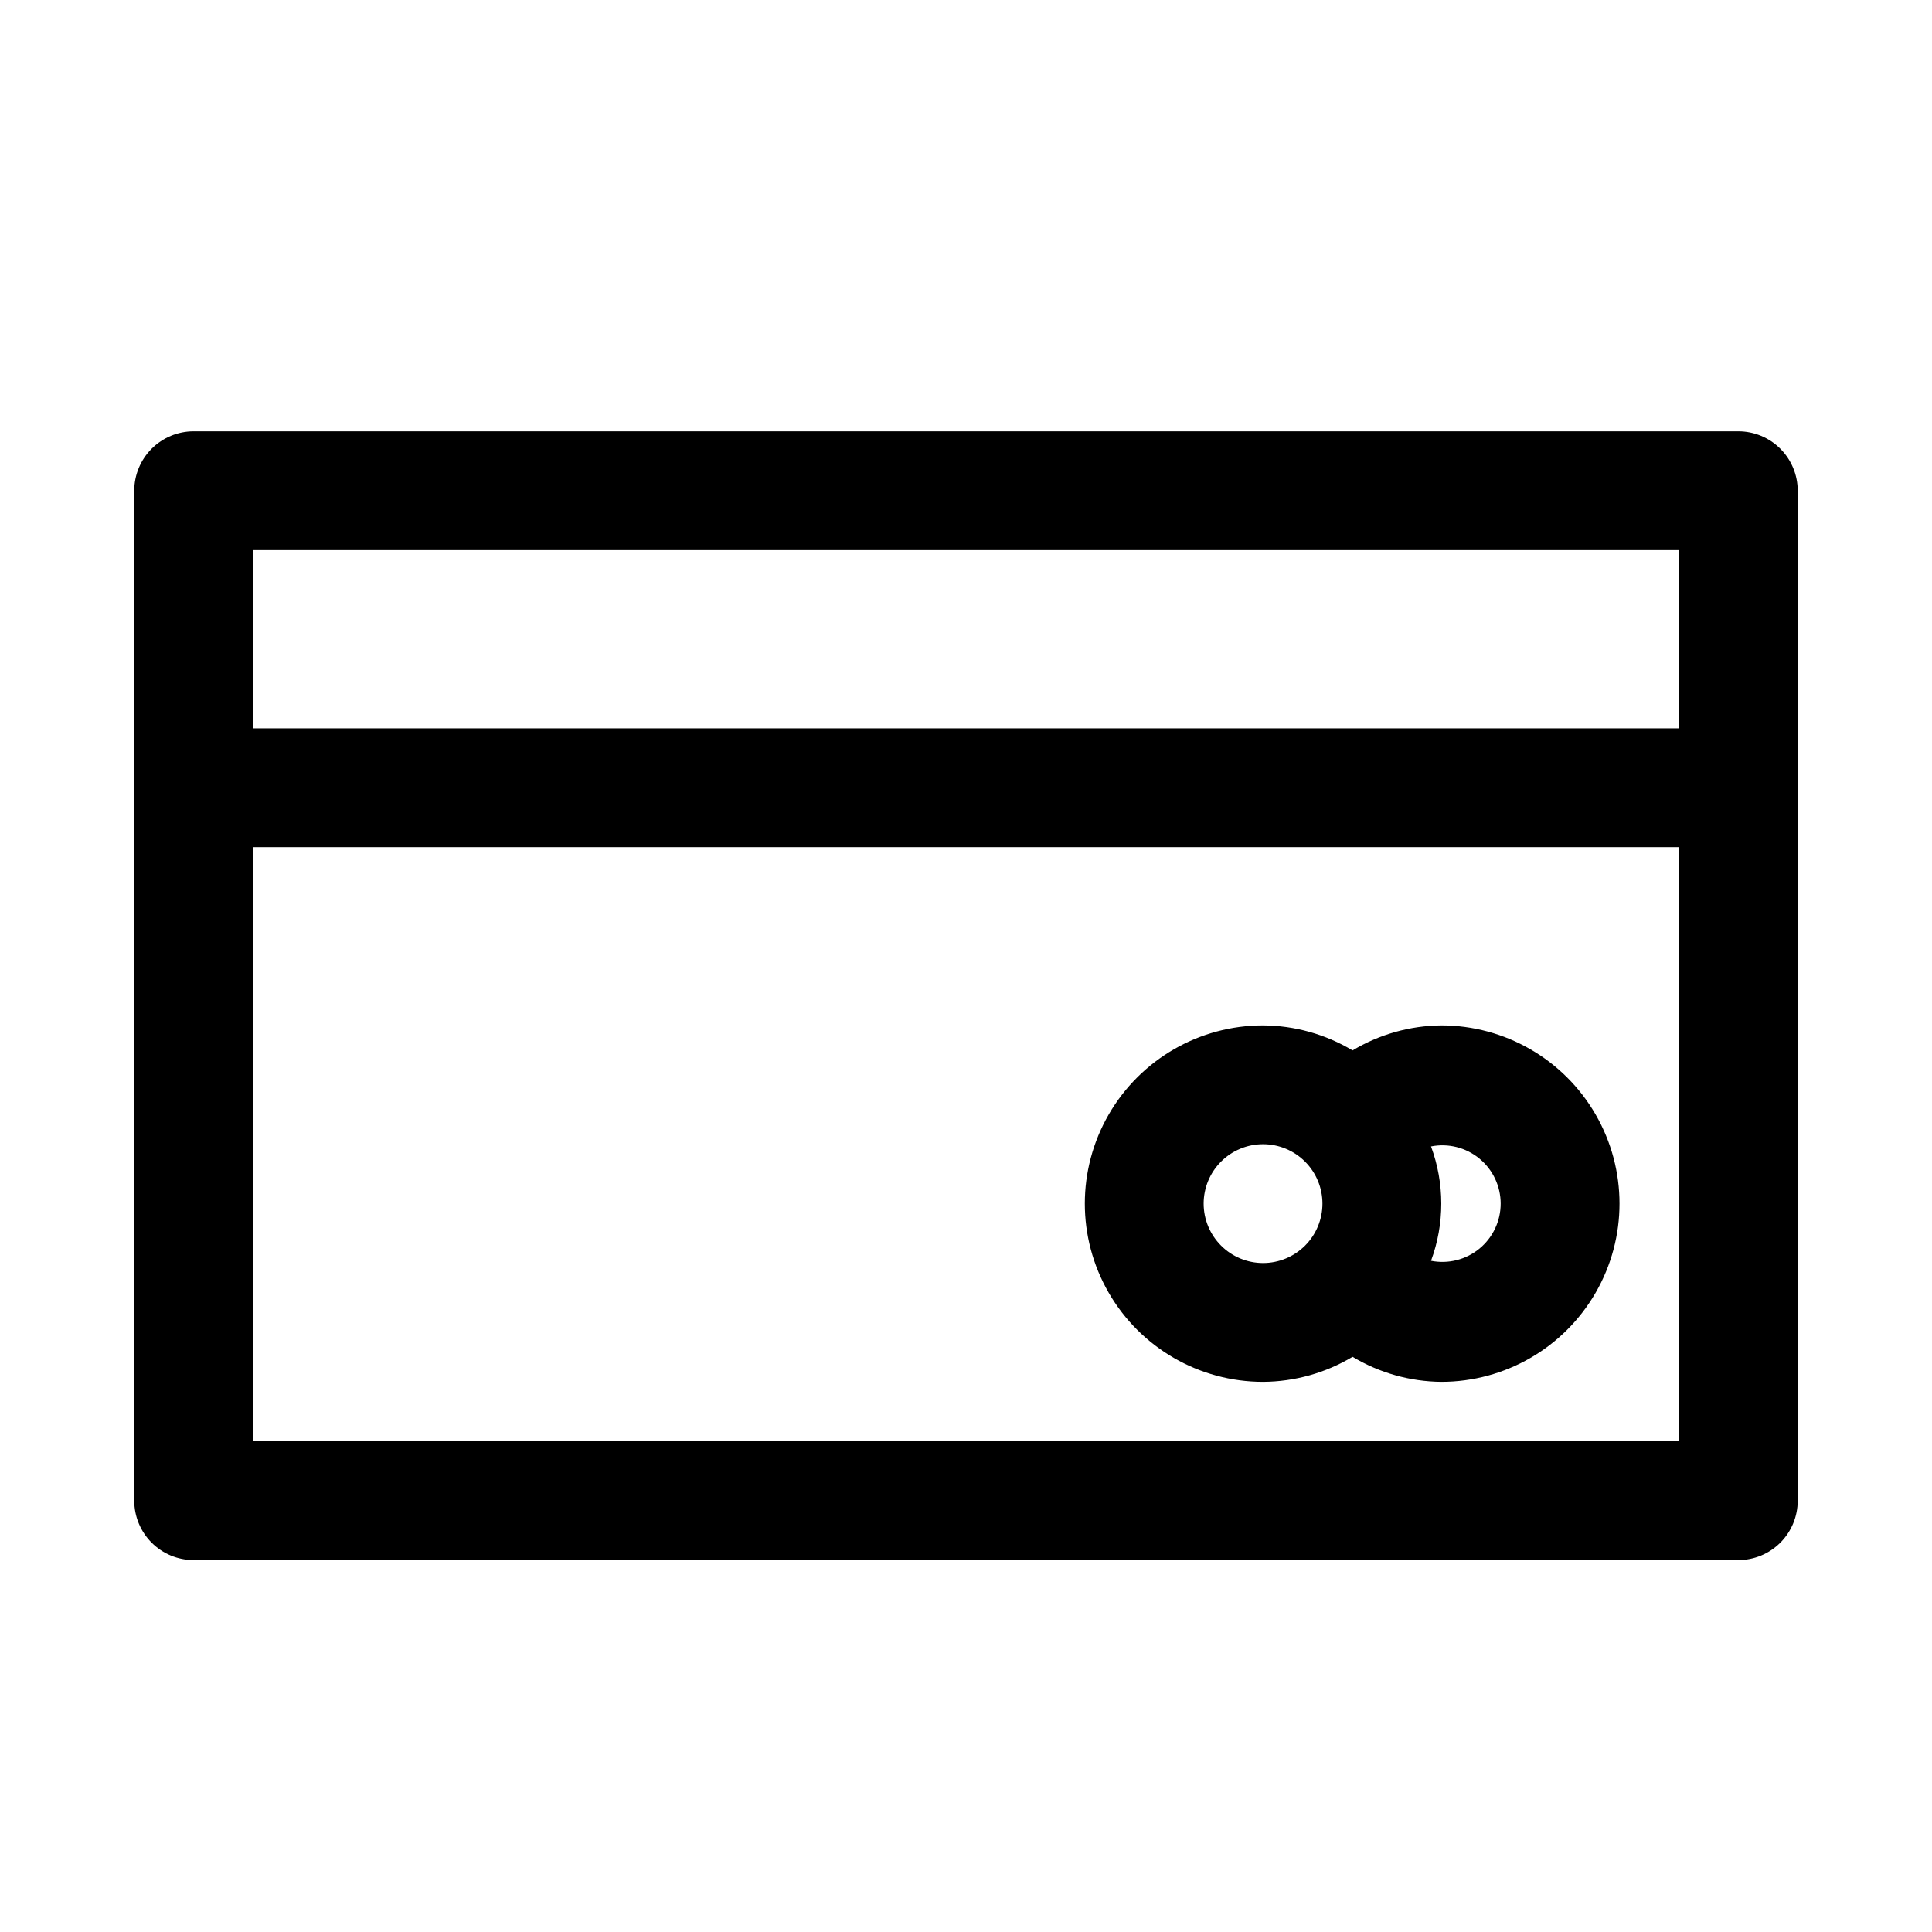
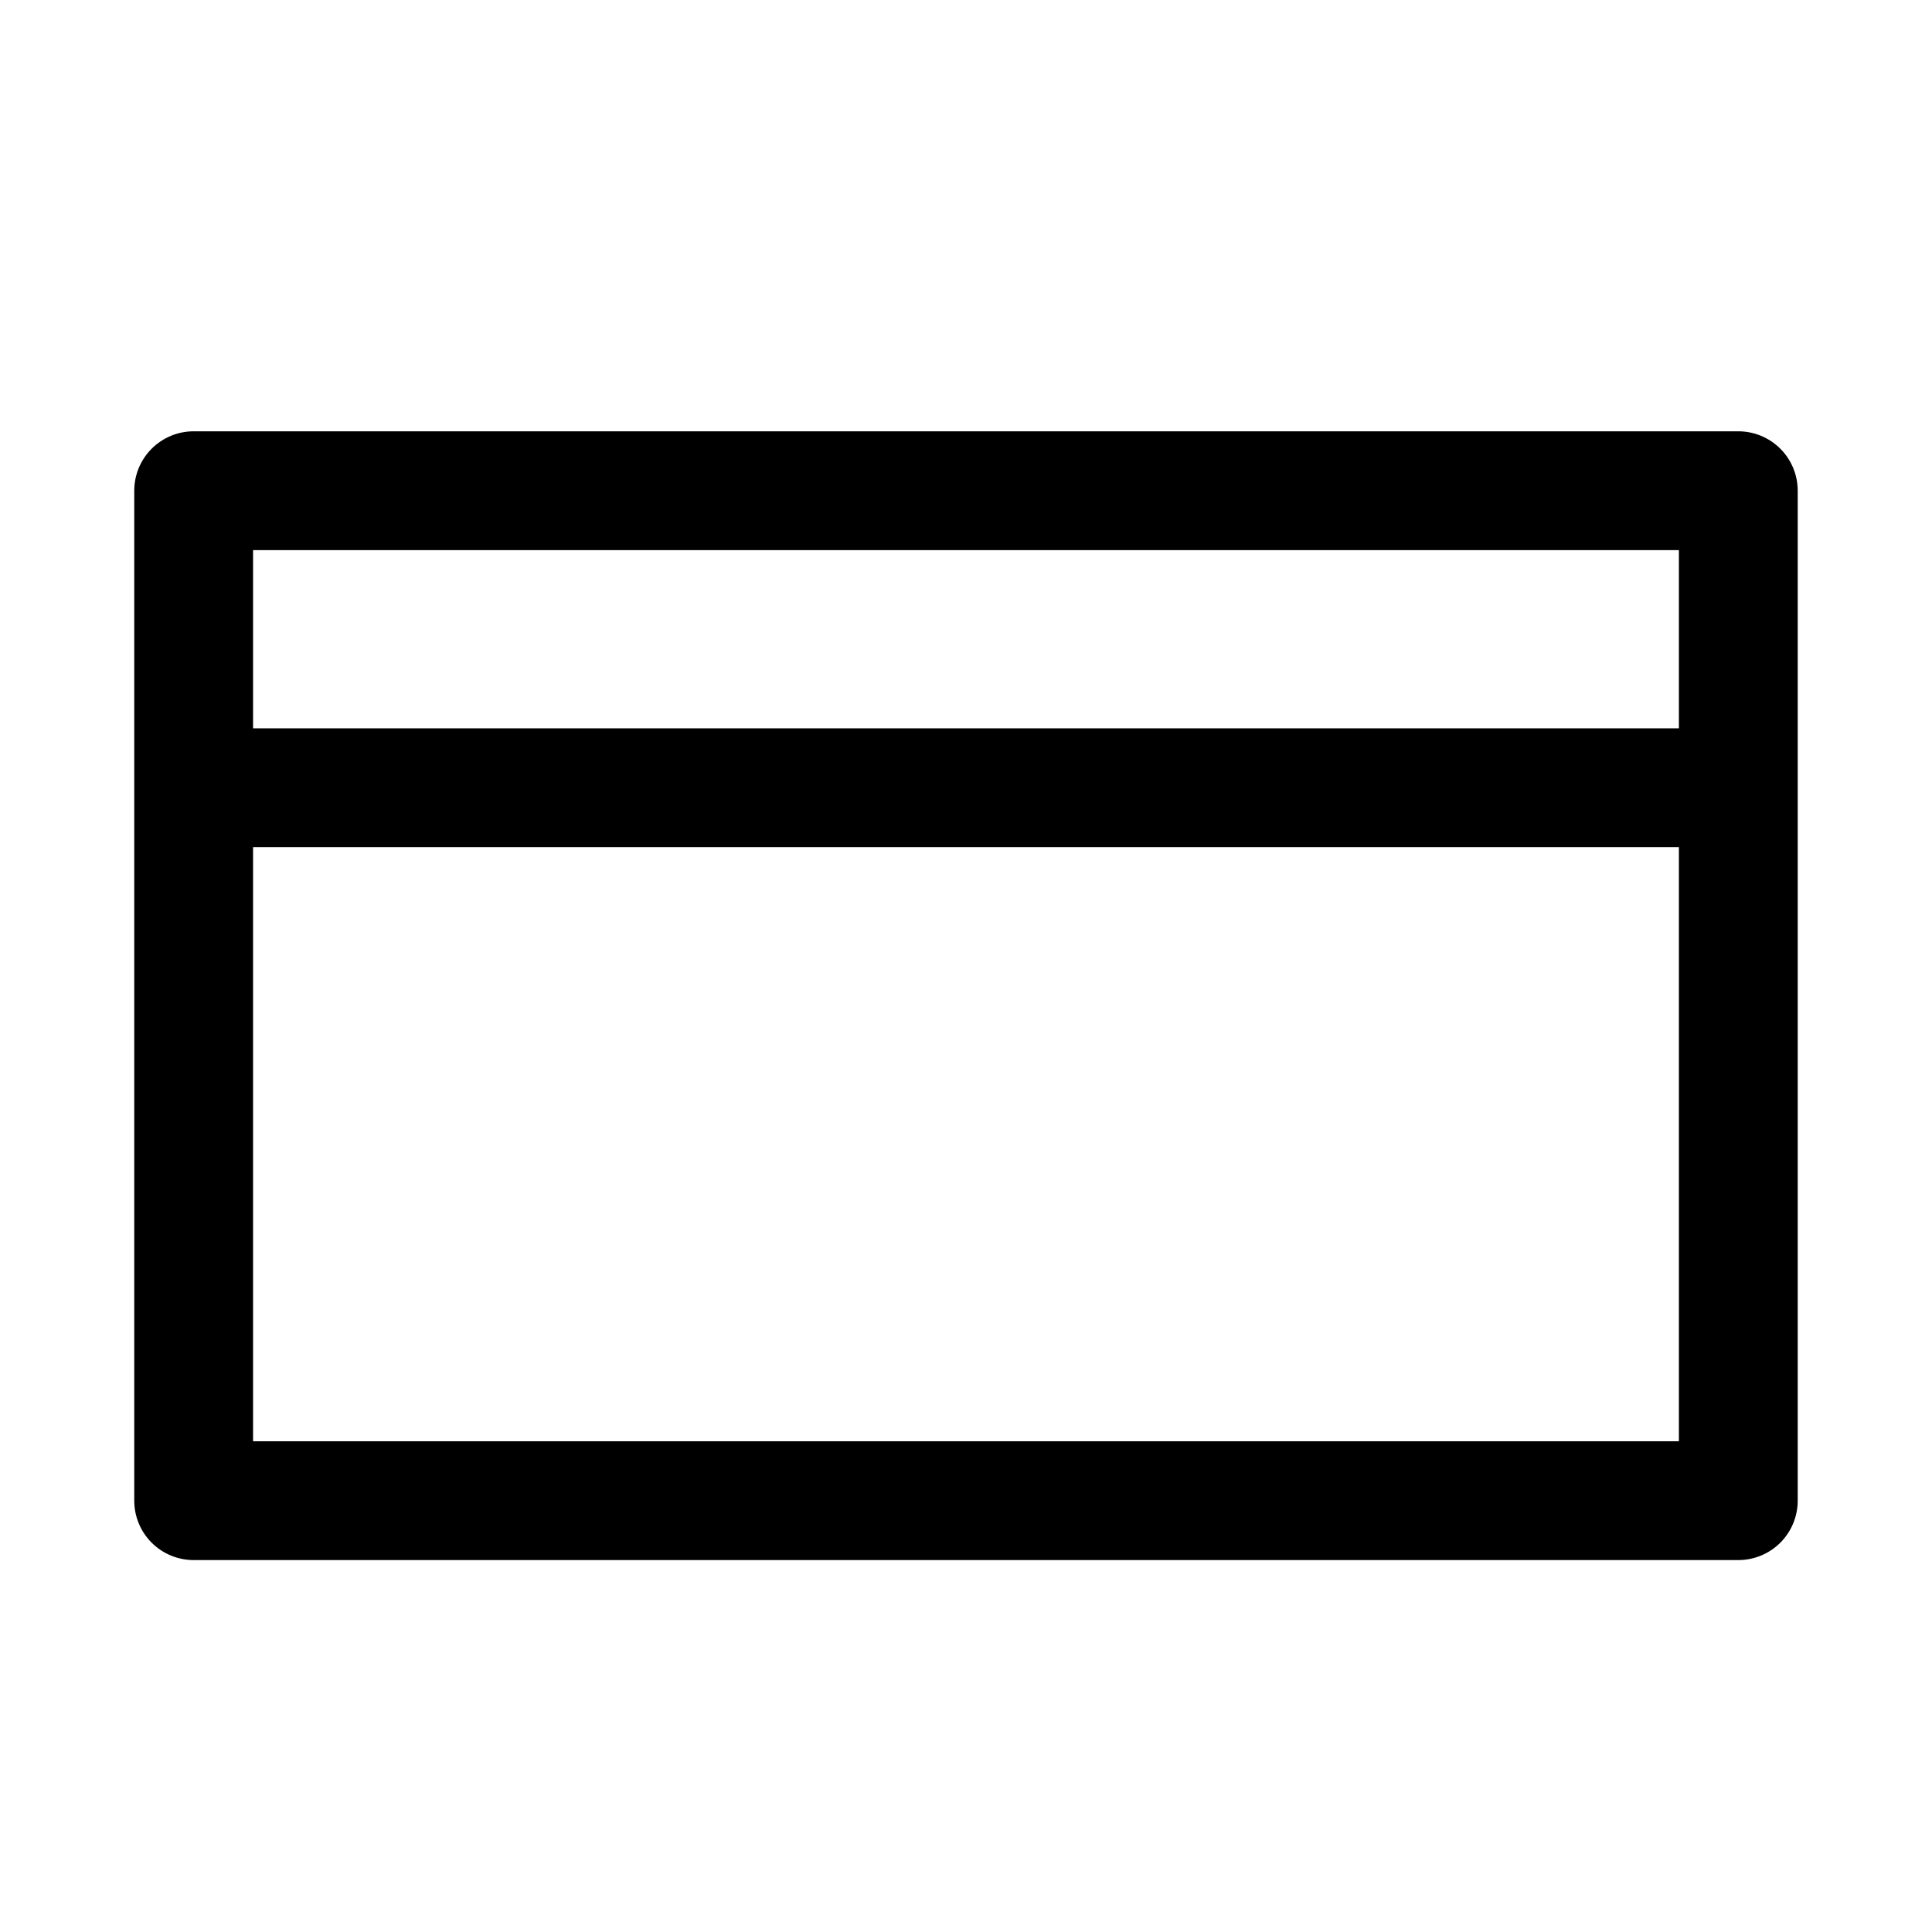
<svg xmlns="http://www.w3.org/2000/svg" fill="#000000" width="800px" height="800px" version="1.1" viewBox="144 144 512 512">
  <g>
    <path d="m604.67 258.3h-409.35c-4.176 0-8.18 1.66-11.133 4.613-2.949 2.953-4.609 6.957-4.609 11.133v267.65c0 4.176 1.66 8.18 4.609 11.133 2.953 2.953 6.957 4.609 11.133 4.609h409.35c4.176 0 8.18-1.656 11.133-4.609 2.953-2.953 4.609-6.957 4.609-11.133v-267.65c0-4.176-1.656-8.18-4.609-11.133-2.953-2.953-6.957-4.613-11.133-4.613zm-15.746 31.488v47.23l-377.86 0.004v-47.234zm-377.86 236.16v-157.44h377.86v157.44z" />
-     <path d="m525.95 415.74c-8.285 0.078-16.398 2.367-23.504 6.629-7.172-4.293-15.367-6.582-23.727-6.629-16.875 0-32.469 9.004-40.902 23.617-8.438 14.613-8.438 32.617 0 47.23 8.434 14.613 24.027 23.617 40.902 23.617 8.359-0.047 16.551-2.336 23.727-6.629 7.106 4.262 15.219 6.551 23.504 6.629 16.875 0 32.469-9.004 40.906-23.617 8.438-14.613 8.438-32.617 0-47.23s-24.031-23.617-40.906-23.617zm-62.977 47.23 0.004 0.004c0-4.176 1.656-8.184 4.609-11.133 2.953-2.953 6.957-4.613 11.133-4.613s8.18 1.66 11.133 4.613c2.953 2.949 4.609 6.957 4.609 11.133 0 4.172-1.656 8.18-4.609 11.133-2.953 2.949-6.957 4.609-11.133 4.609-4.176-0.004-8.176-1.664-11.125-4.617-2.953-2.953-4.613-6.953-4.617-11.125zm60.262 15.152c3.621-9.777 3.621-20.523 0-30.301 4.535-0.902 9.238 0.277 12.812 3.211s5.644 7.316 5.644 11.941c0 4.621-2.07 9.004-5.644 11.938-3.574 2.934-8.277 4.113-12.812 3.211z" />
  </g>
</svg>